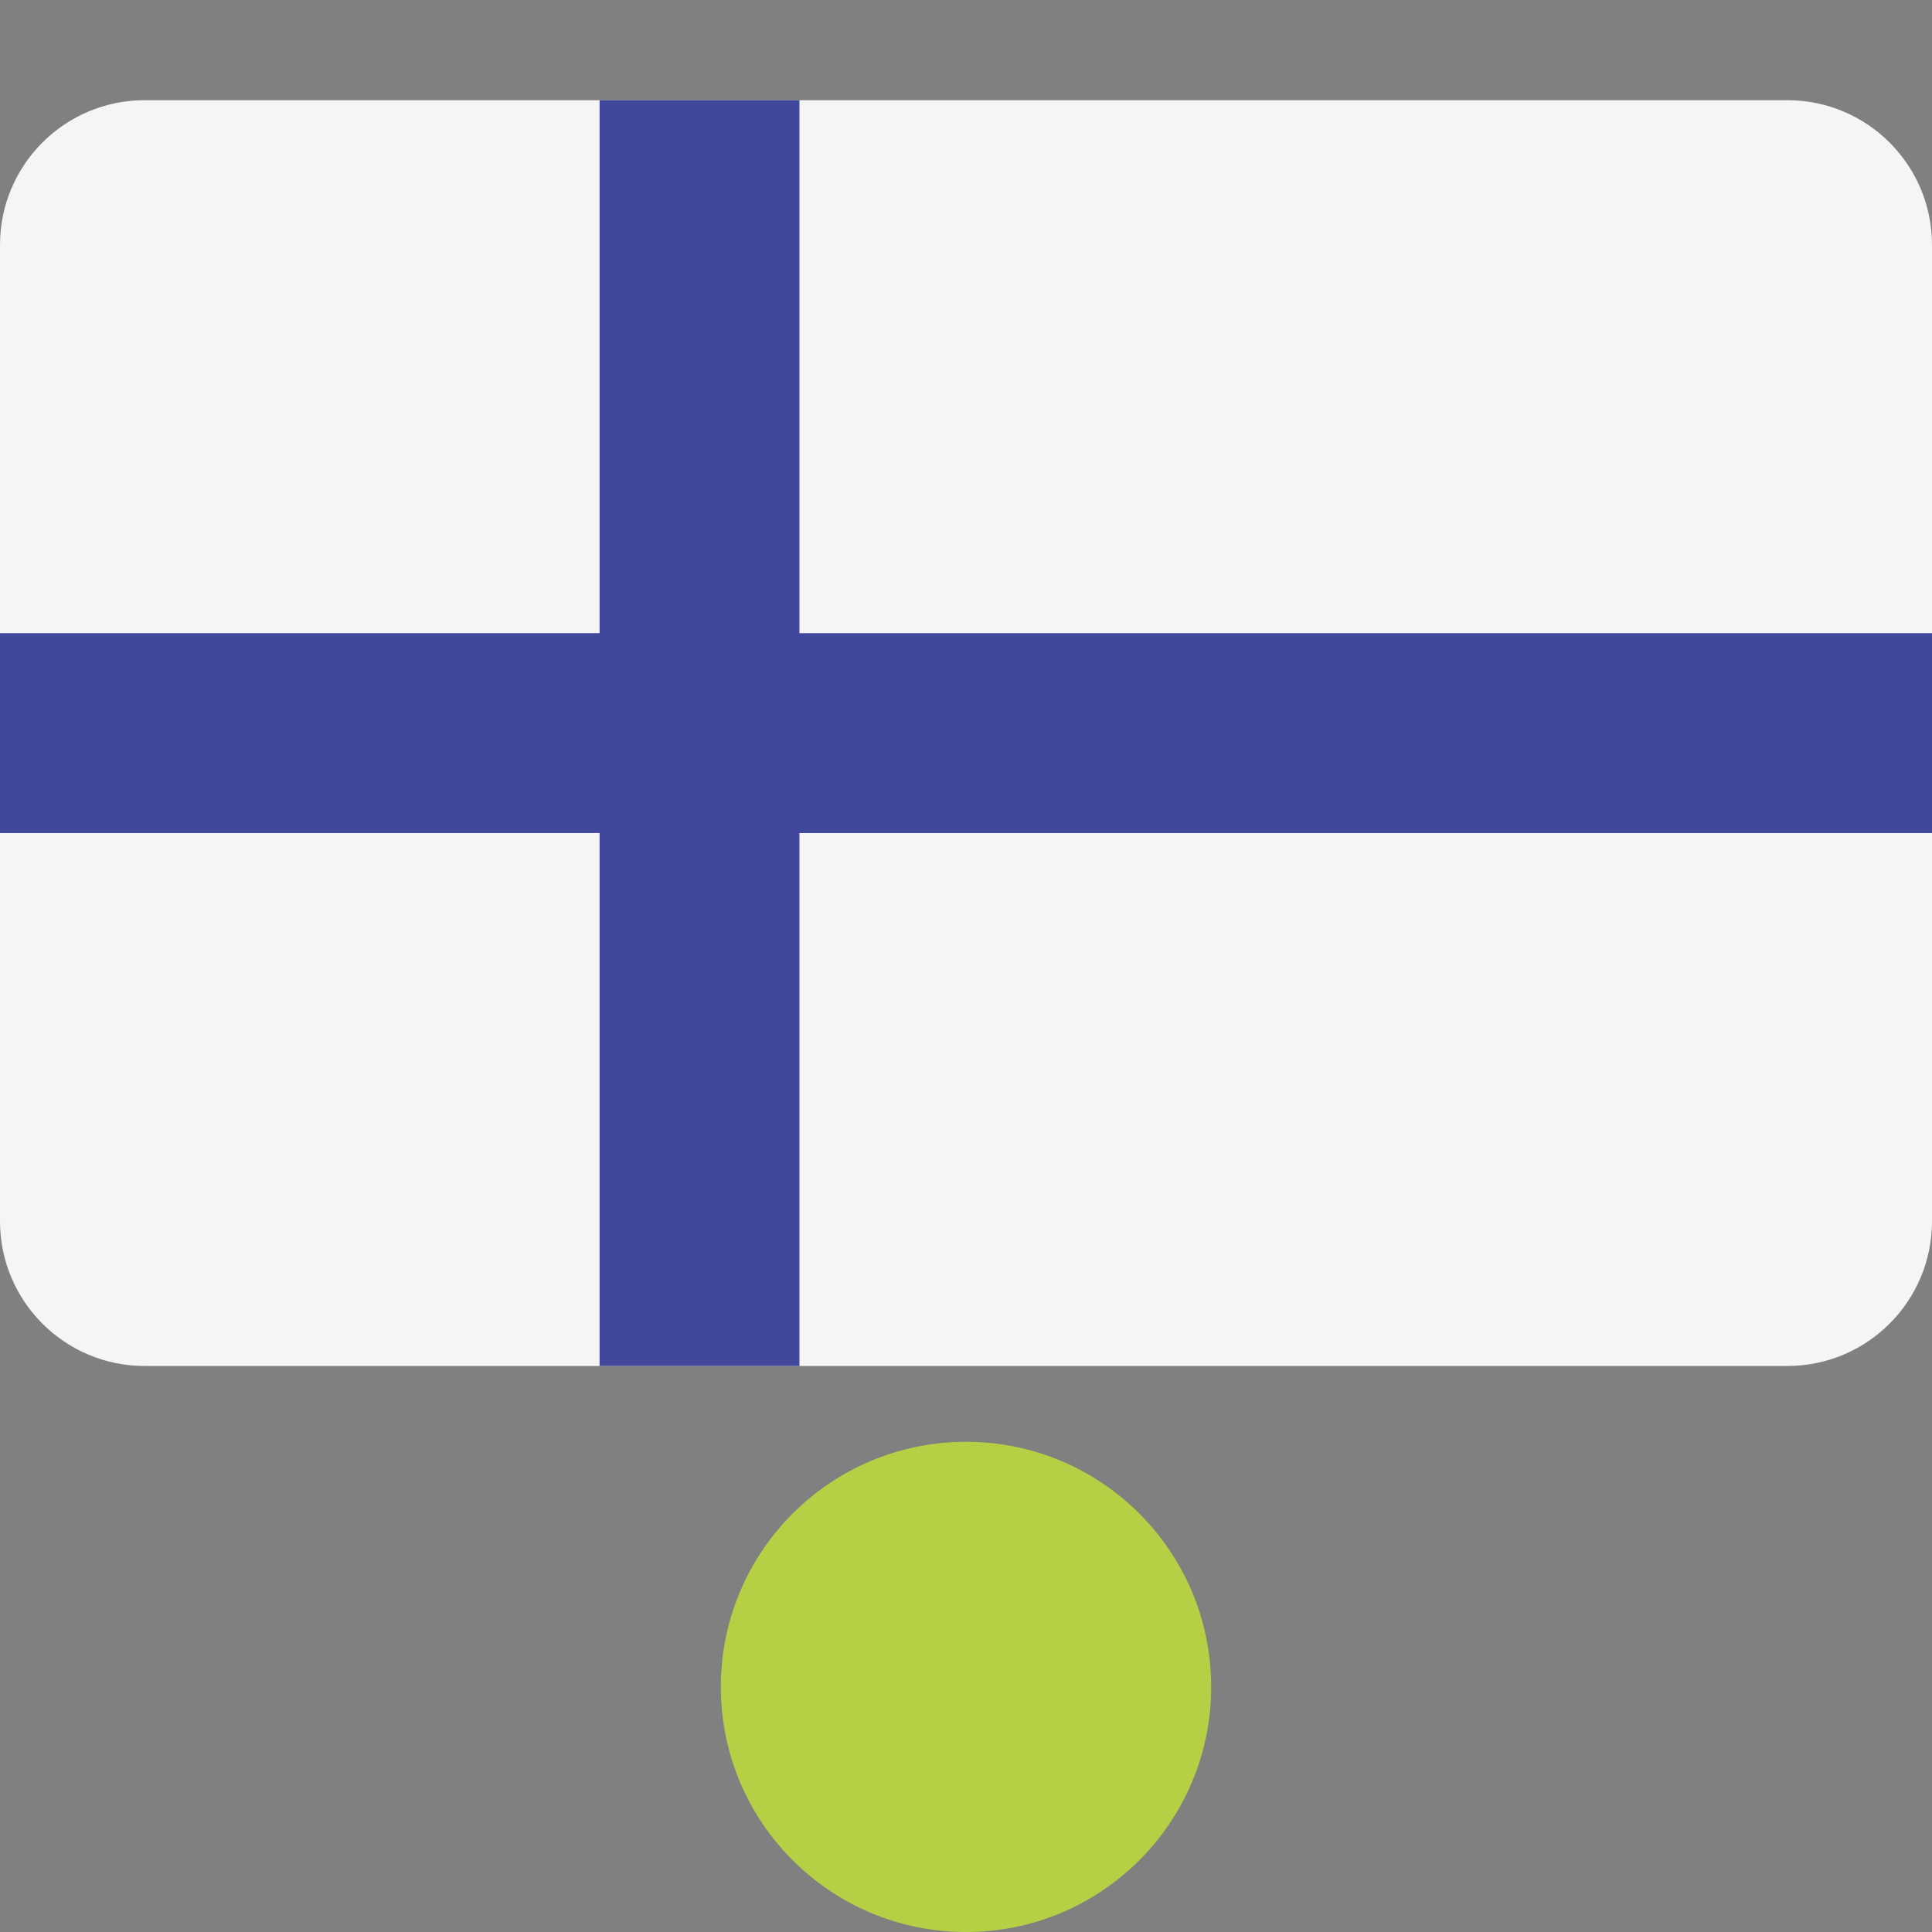
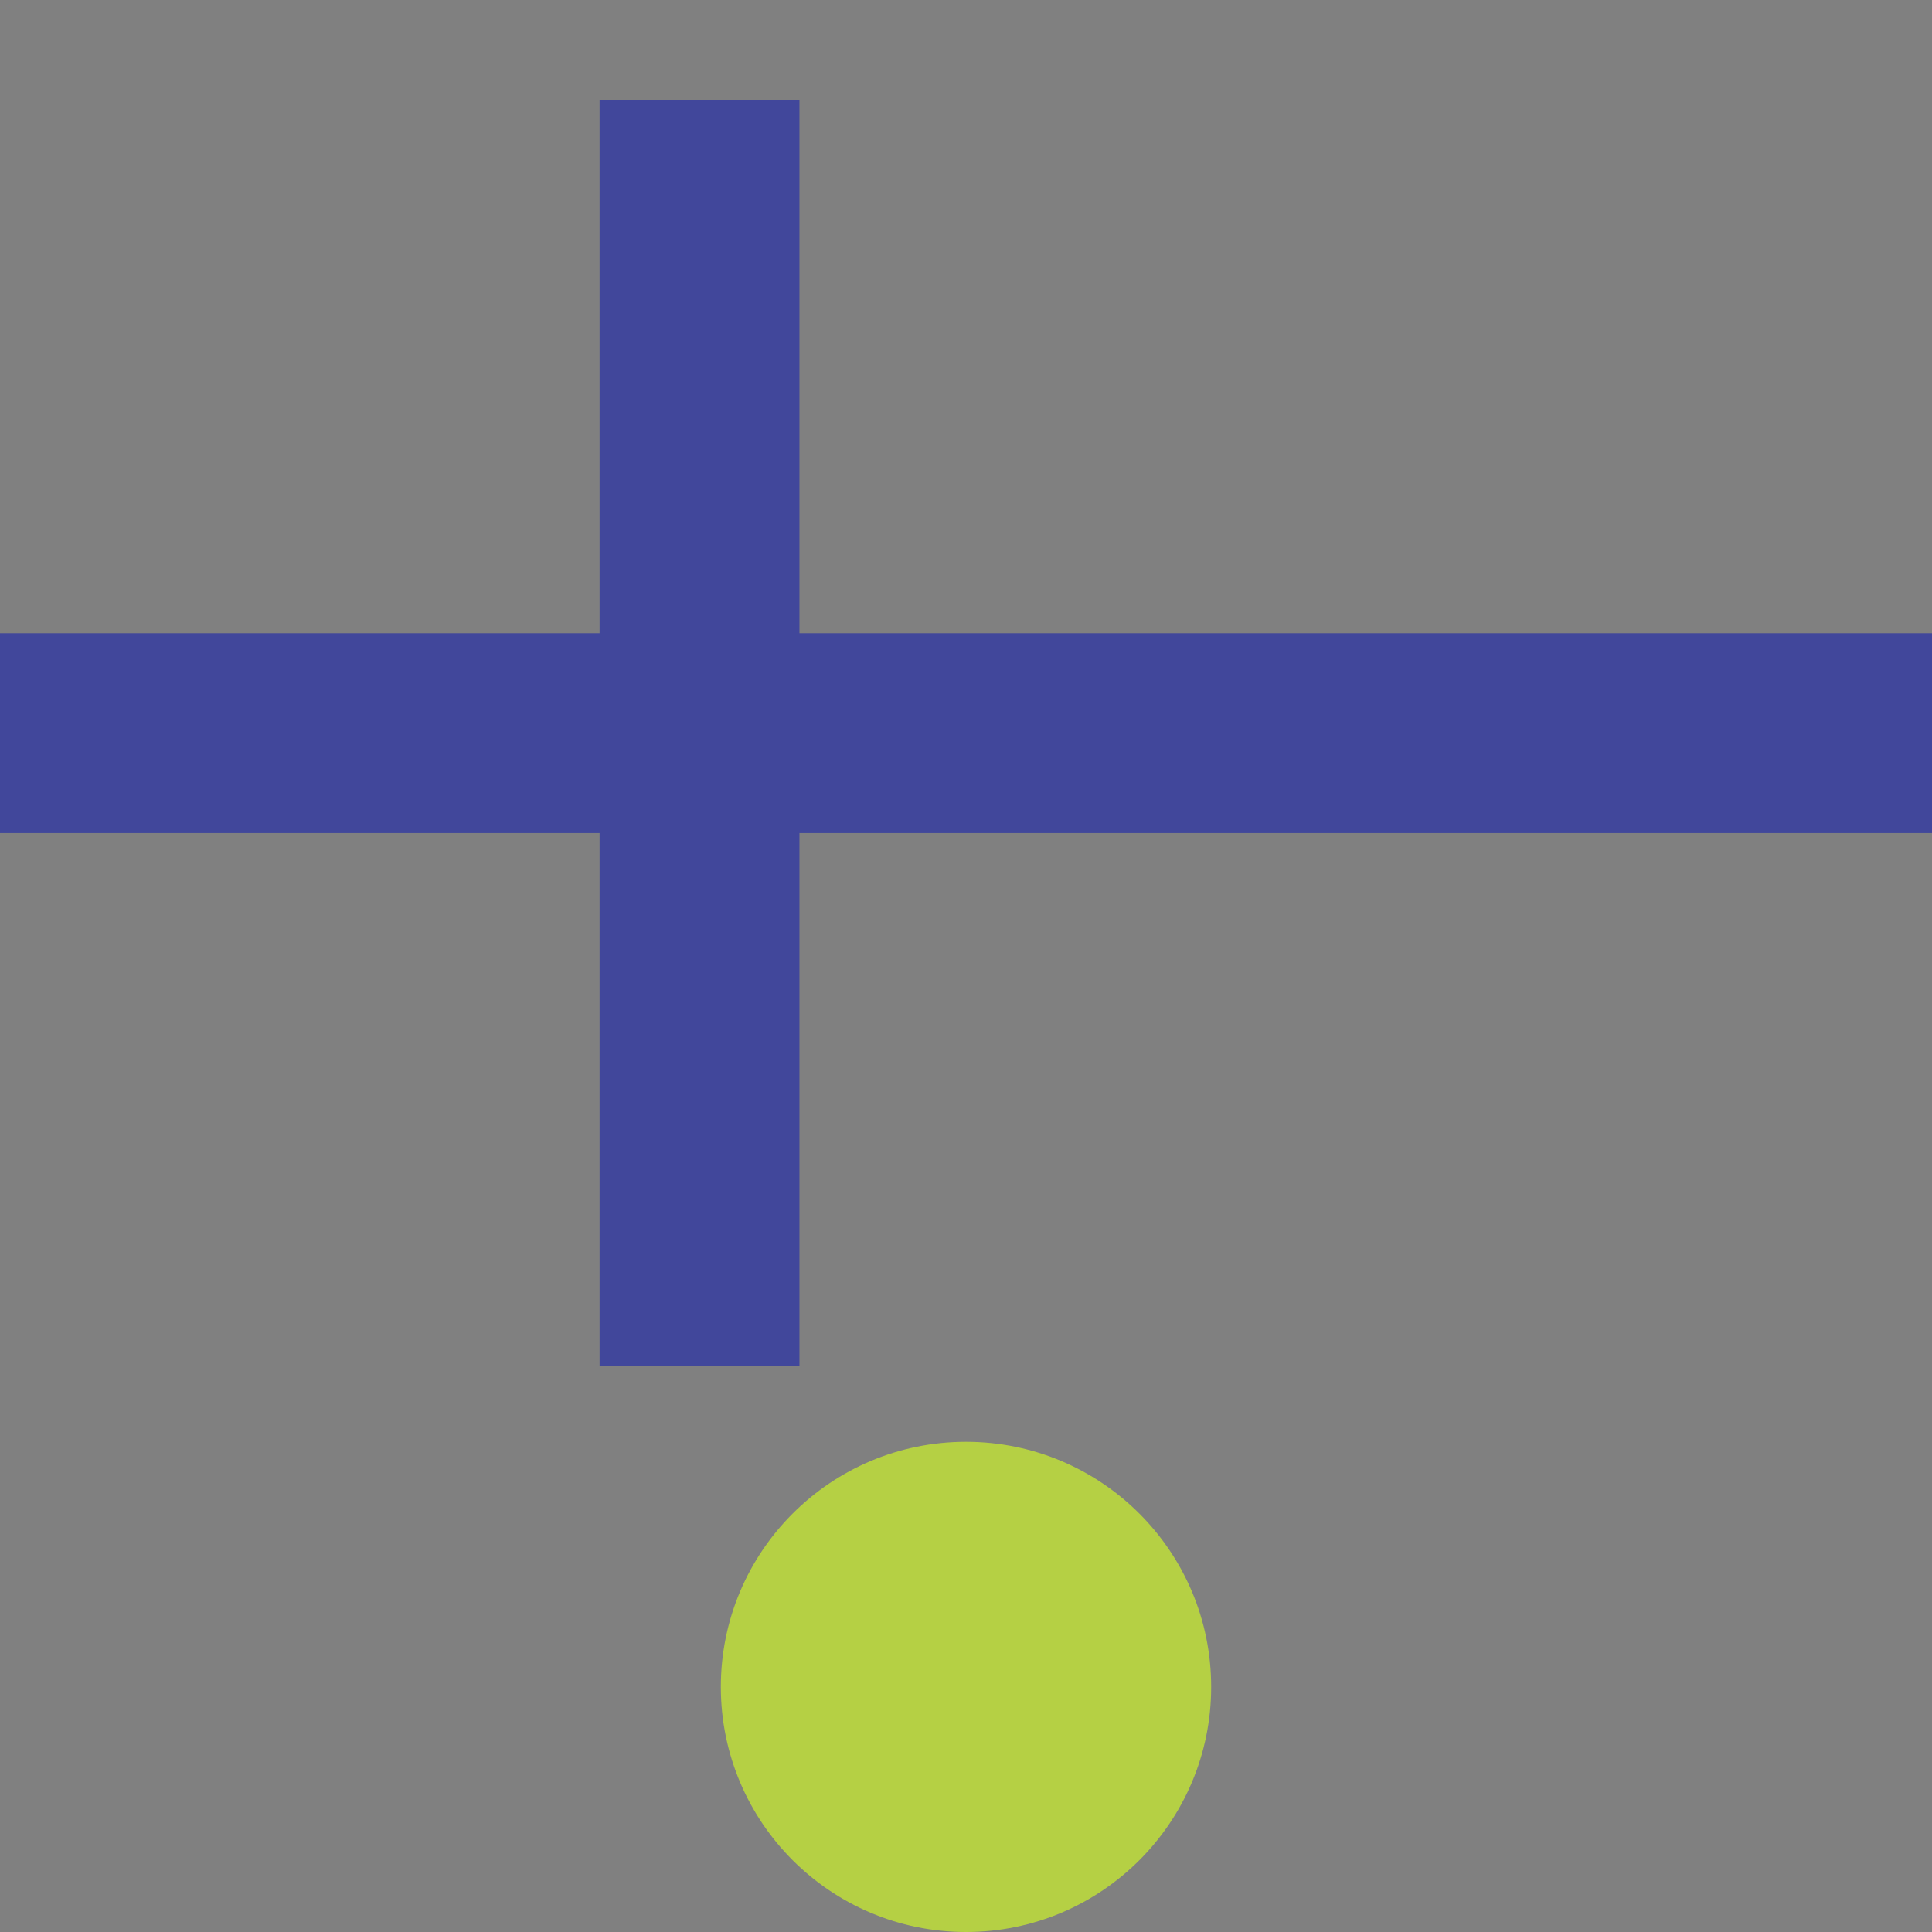
<svg xmlns="http://www.w3.org/2000/svg" xmlns:ns1="http://sodipodi.sourceforge.net/DTD/sodipodi-0.dtd" xmlns:ns2="http://www.inkscape.org/namespaces/inkscape" version="1.1" id="Layer_1" x="0px" y="0px" viewBox="0 0 512 512" style="enable-background:new 0 0 512 512;" xml:space="preserve" ns1:docname="finland.svg" ns2:version="0.92.4 (5da689c313, 2019-01-14)">
  <rect x="0" y="0" width="512" height="512" fill="#808080" stroke="none" />
  <defs id="defs4195" />
  <ns1:namedview pagecolor="#ffffff" bordercolor="#666666" borderopacity="1" objecttolerance="10" gridtolerance="10" guidetolerance="10" ns2:pageopacity="0" ns2:pageshadow="2" ns2:window-width="5120" ns2:window-height="2755" id="namedview4193" showgrid="false" ns2:zoom="2.6074563" ns2:cx="169.32549" ns2:cy="256" ns2:window-x="5107" ns2:window-y="-13" ns2:window-maximized="1" ns2:current-layer="Layer_1" />
-   <path style="fill:#f5f5f5" d="M 473.655,362 H 38.345 C 17.167,362 0,344.833 0,323.655 V 64.897 C 0,43.72 17.167,26.552 38.345,26.552 h 435.31 C 494.832,26.552 512,43.719 512,64.897 V 323.656 C 512,344.833 494.833,362 473.655,362 Z" id="path4158" ns2:connector-curvature="0" />
  <polygon style="fill:#41479b" points="211.862,229.517 211.862,88.276 158.897,88.276 158.897,229.517 0,229.517 0,282.483 158.897,282.483 158.897,423.724 211.862,423.724 211.862,282.483 512,282.483 512,229.517 " id="polygon4160" transform="translate(0,-61.724)" />
  <g id="g4162">
</g>
  <g id="g4164">
</g>
  <g id="g4166">
</g>
  <g id="g4168">
</g>
  <g id="g4170">
</g>
  <g id="g4172">
</g>
  <g id="g4174">
</g>
  <g id="g4176">
</g>
  <g id="g4178">
</g>
  <g id="g4180">
</g>
  <g id="g4182">
</g>
  <g id="g4184">
</g>
  <g id="g4186">
</g>
  <g id="g4188">
</g>
  <g id="g4190">
</g>
  <ellipse ry="64.954" rx="64.973" cy="447.046" cx="256" style="display:inline;fill:#b5d044;fill-opacity:1;fill-rule:evenodd;stroke:none;stroke-width:0.296" id="path3023" />
</svg>